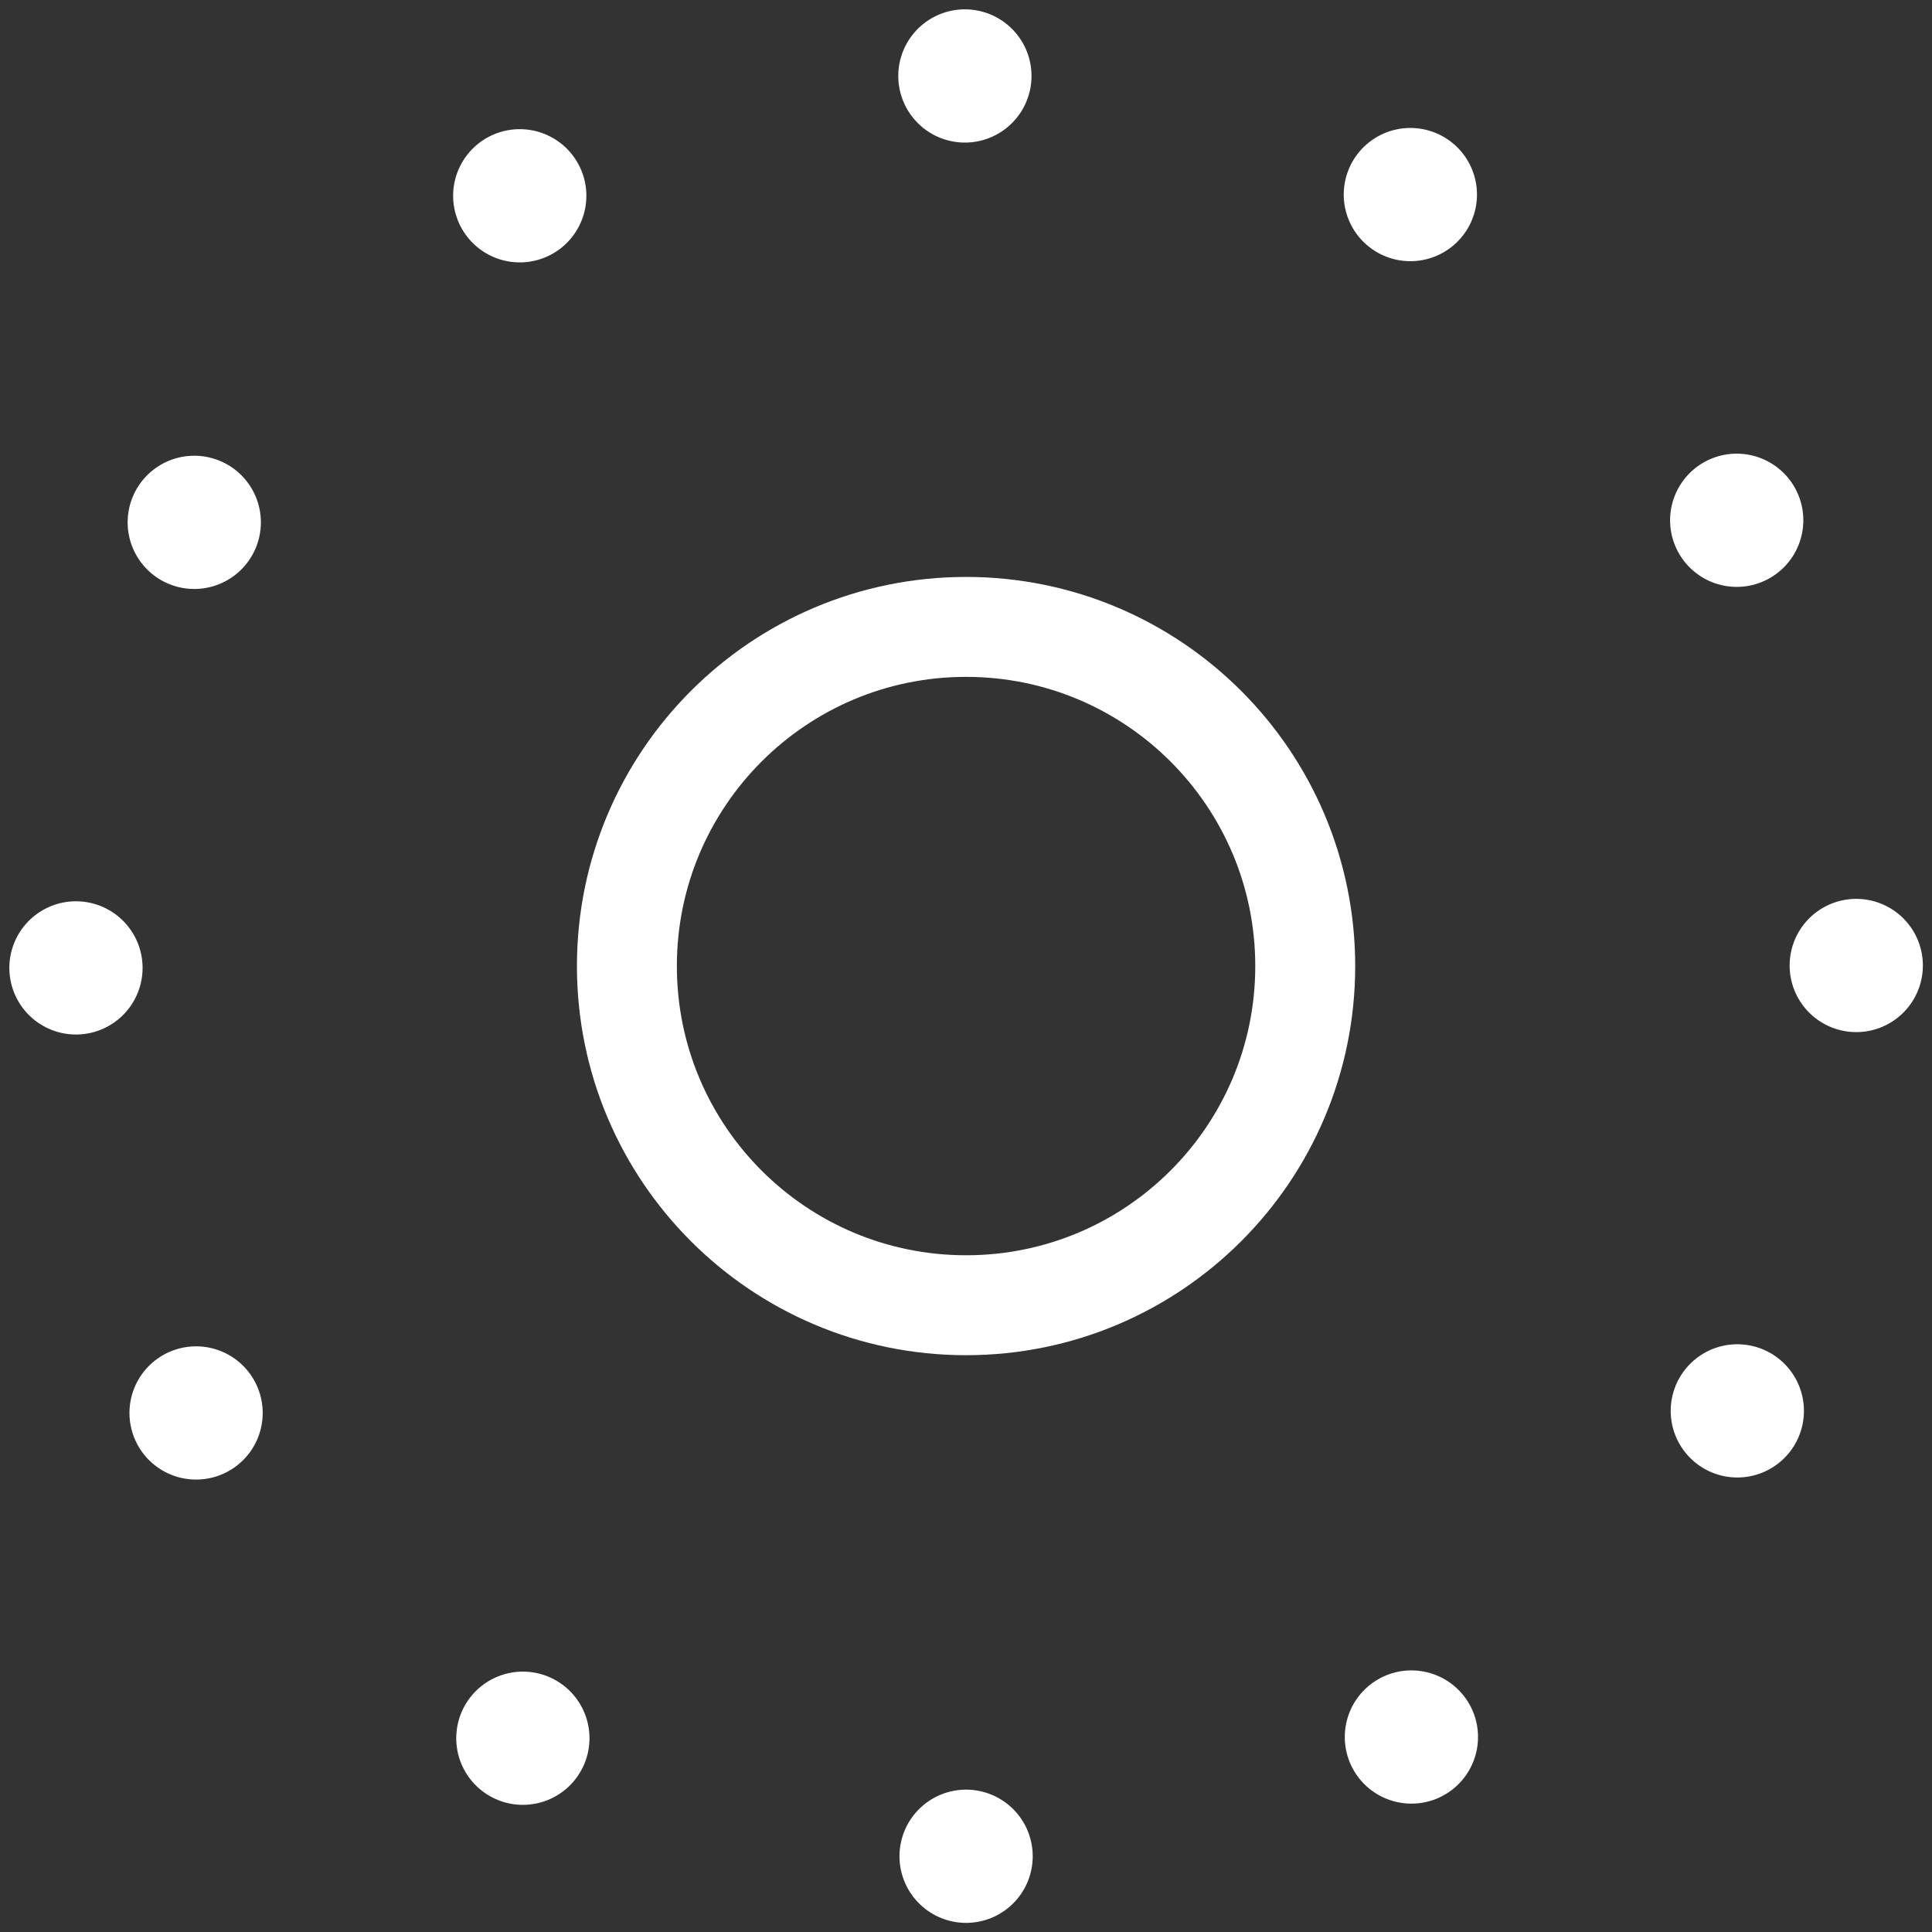
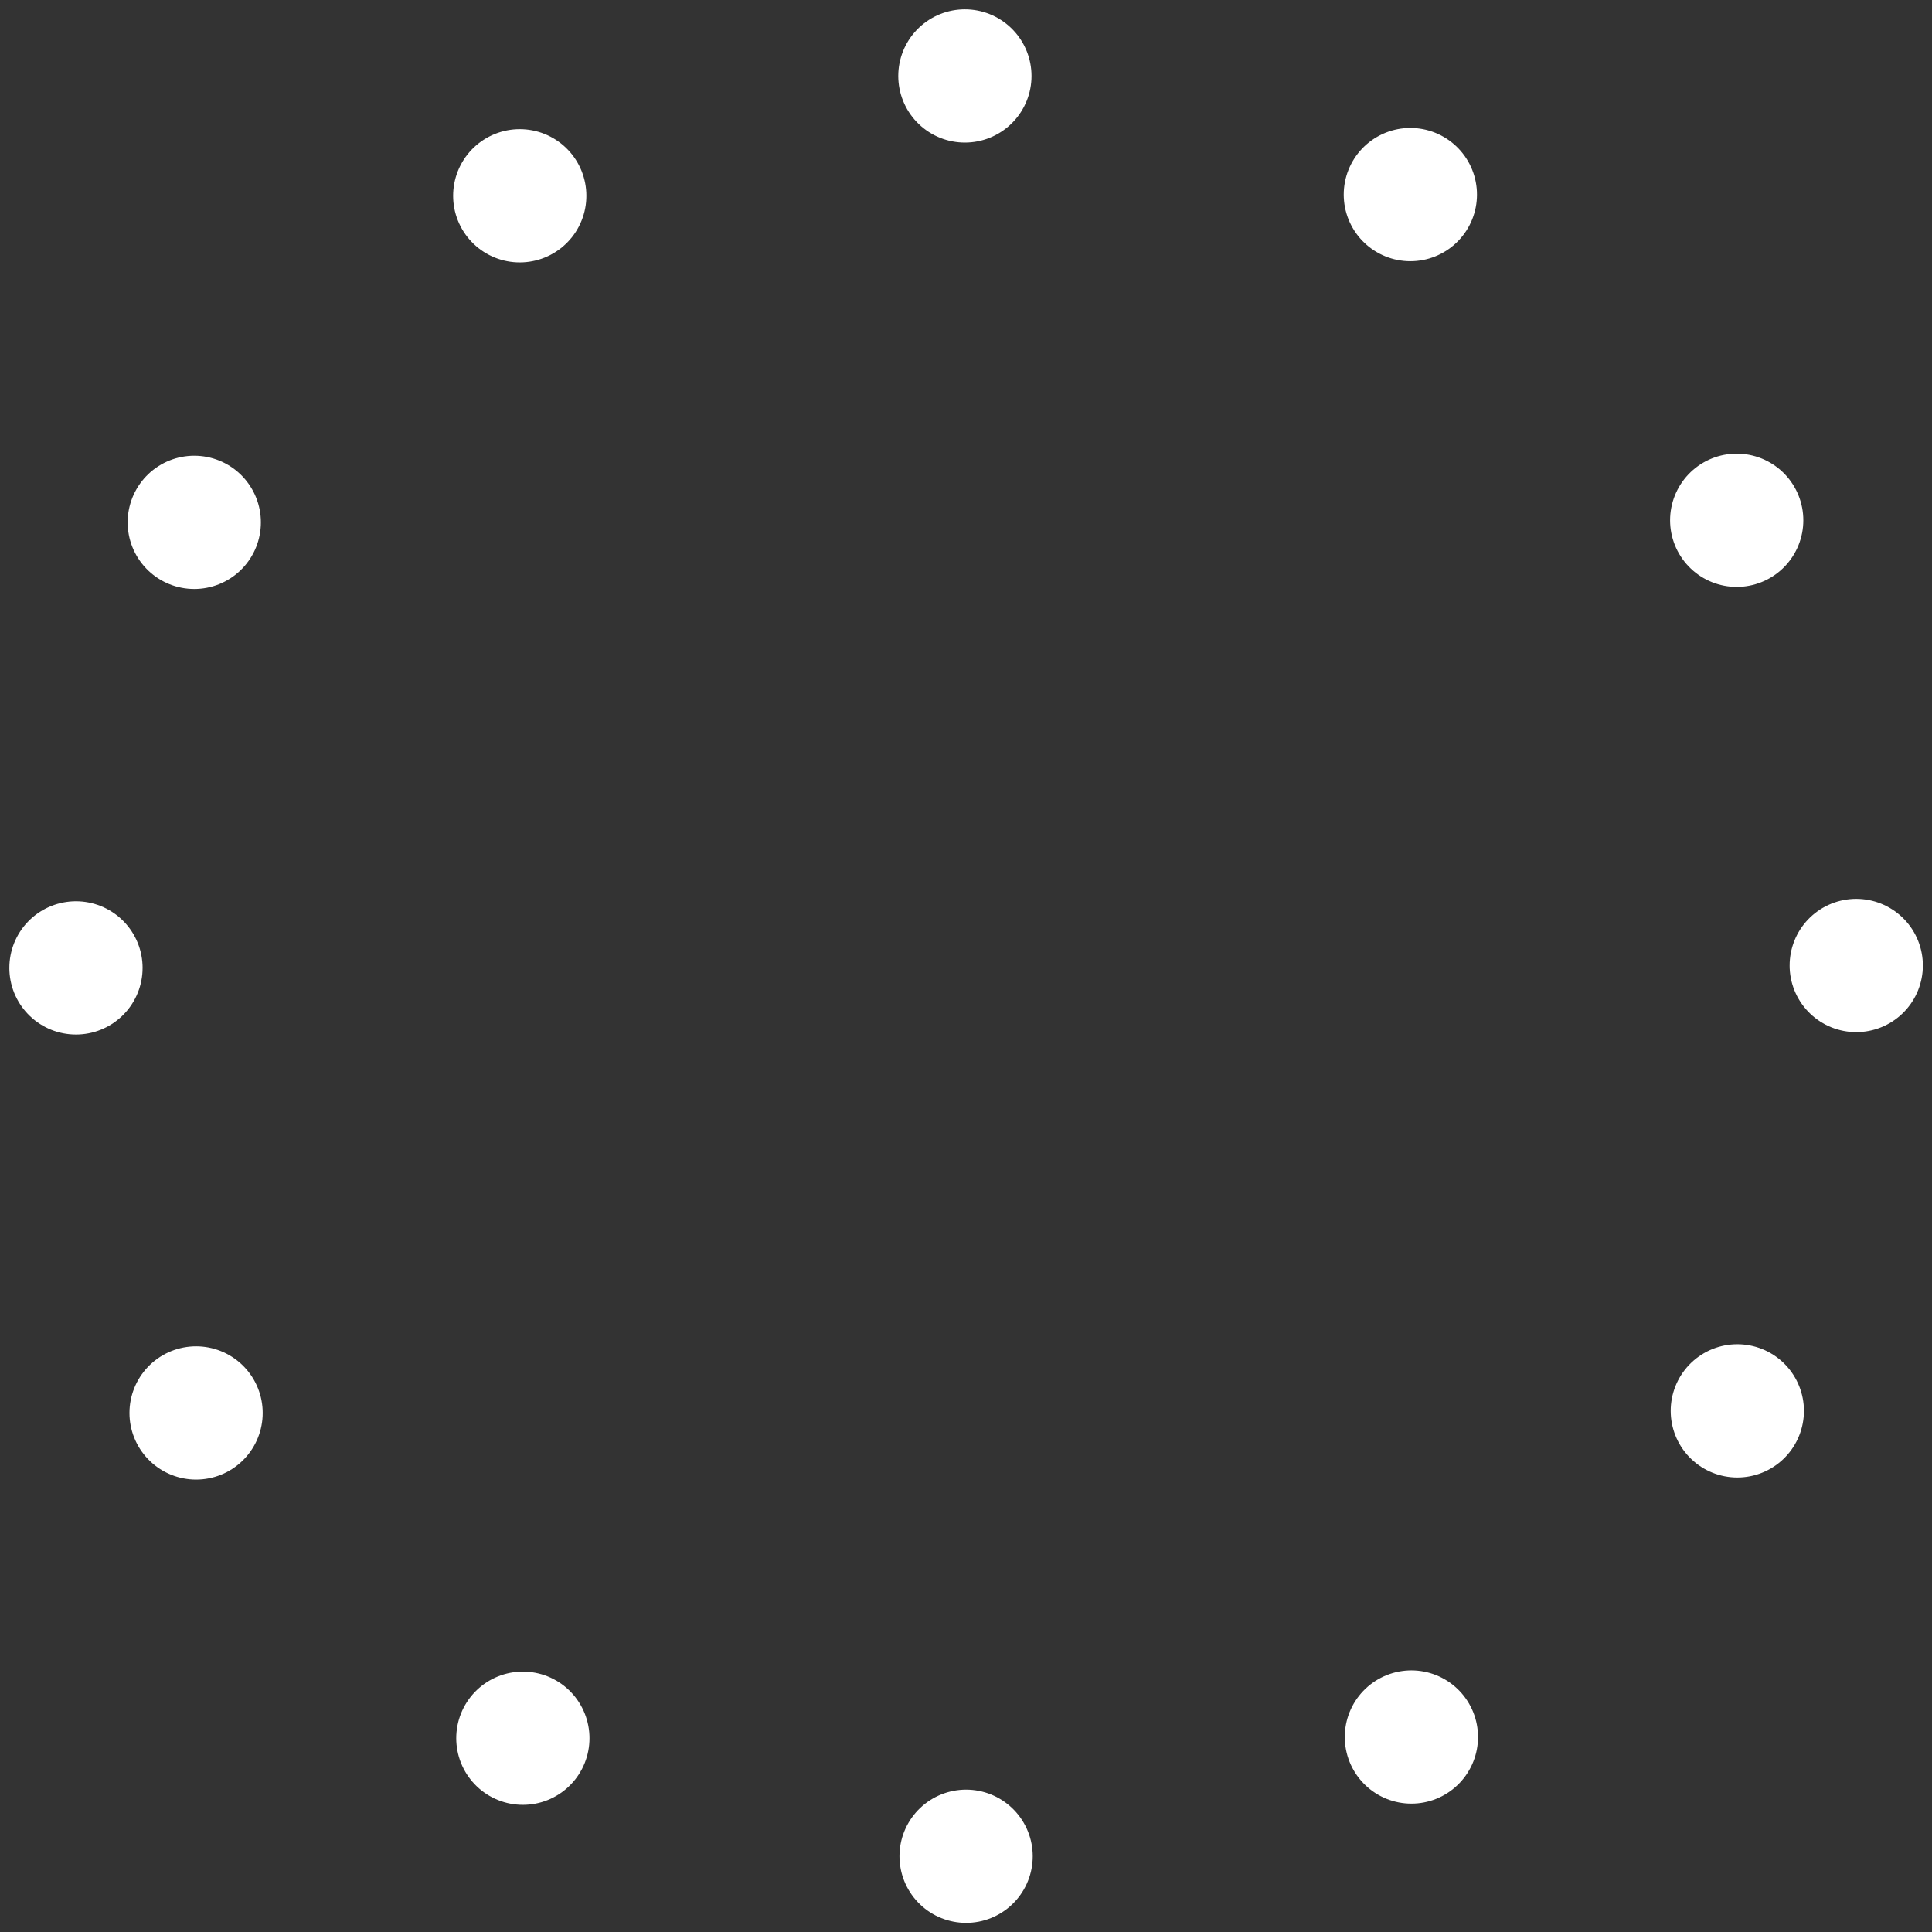
<svg xmlns="http://www.w3.org/2000/svg" width="58" height="58" viewBox="0 0 58 58">
  <rect x="0" y="0" width="58" height="58" fill="#333333" stroke="none" />
  <g>
    <g>
      <path fill="none" stroke="#fff" stroke-dasharray="0 14" stroke-linecap="round" stroke-miterlimit="20" stroke-width="4" d="M29.003 55.726c14.759 0 26.723-11.964 26.723-26.723 0-14.759-11.964-26.723-26.723-26.723C14.244 2.28 2.28 14.244 2.28 29.003c0 14.759 11.964 26.723 26.723 26.723z" />
    </g>
    <g>
-       <path fill="none" stroke="#fff" stroke-miterlimit="20" stroke-width="3" d="M29.002 39.184c5.623 0 10.182-4.559 10.182-10.182S34.625 18.82 29.002 18.82 18.82 23.379 18.82 29.002s4.559 10.182 10.182 10.182z" />
-     </g>
+       </g>
  </g>
</svg>